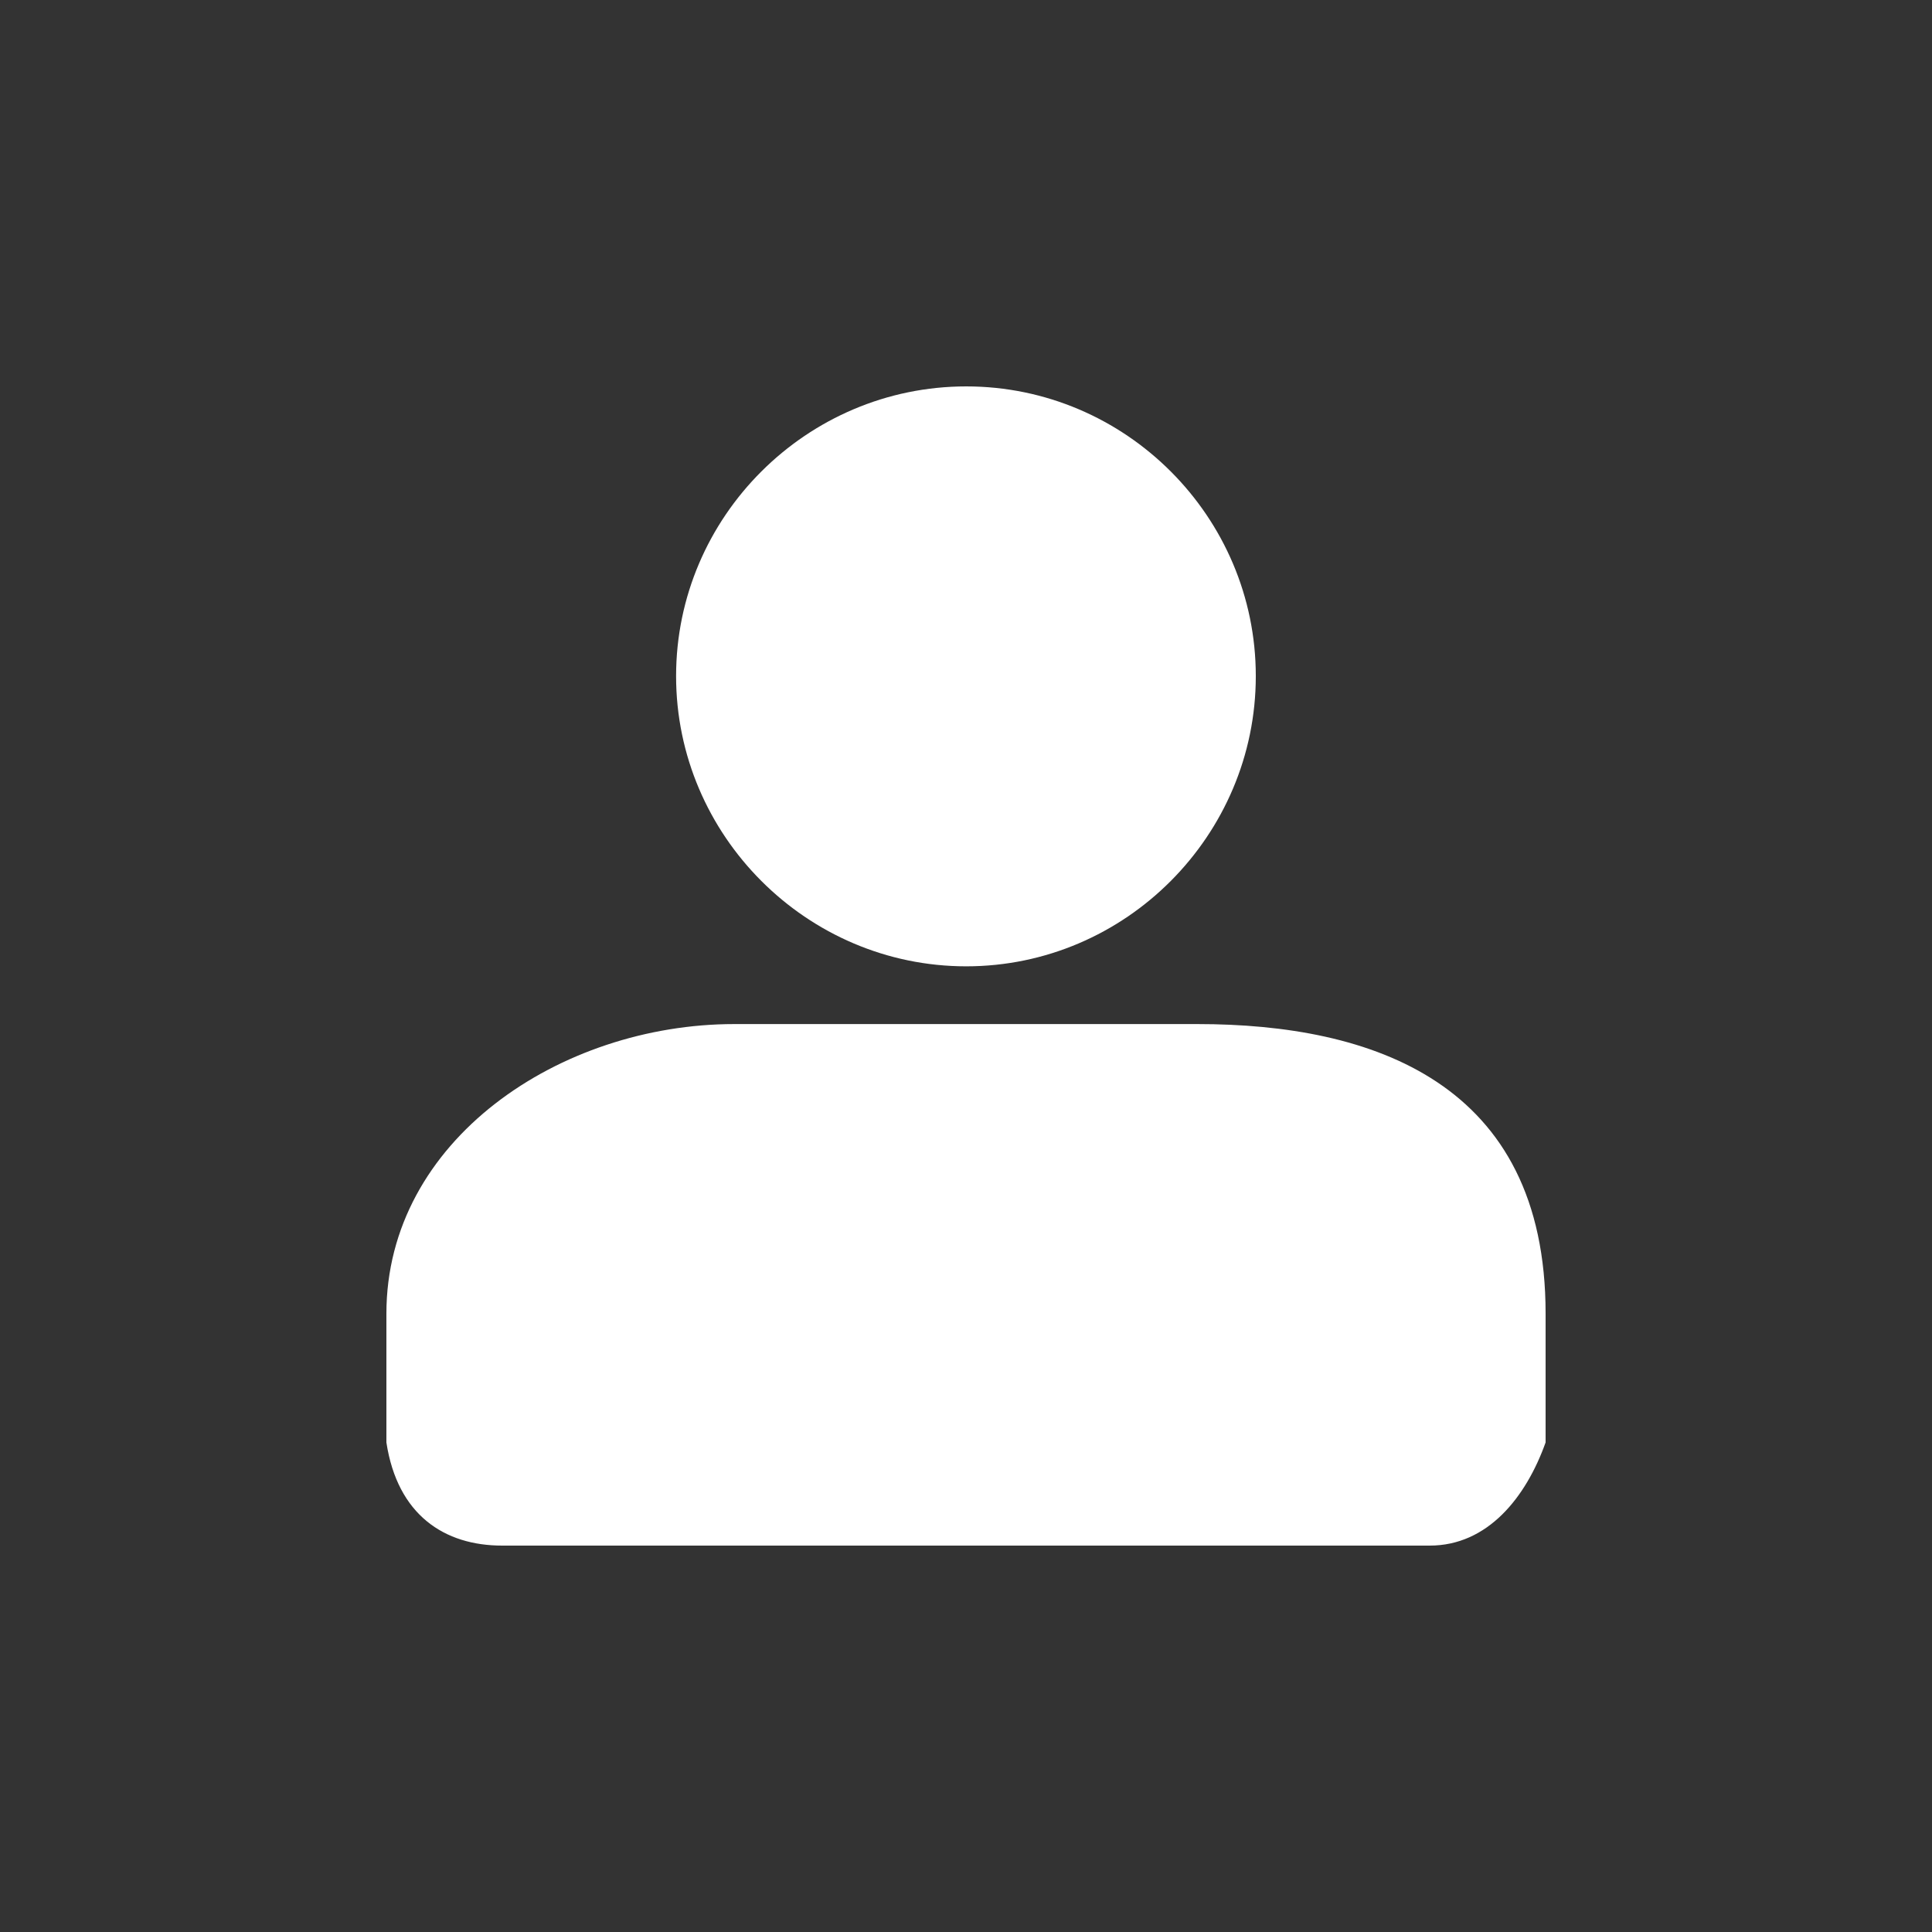
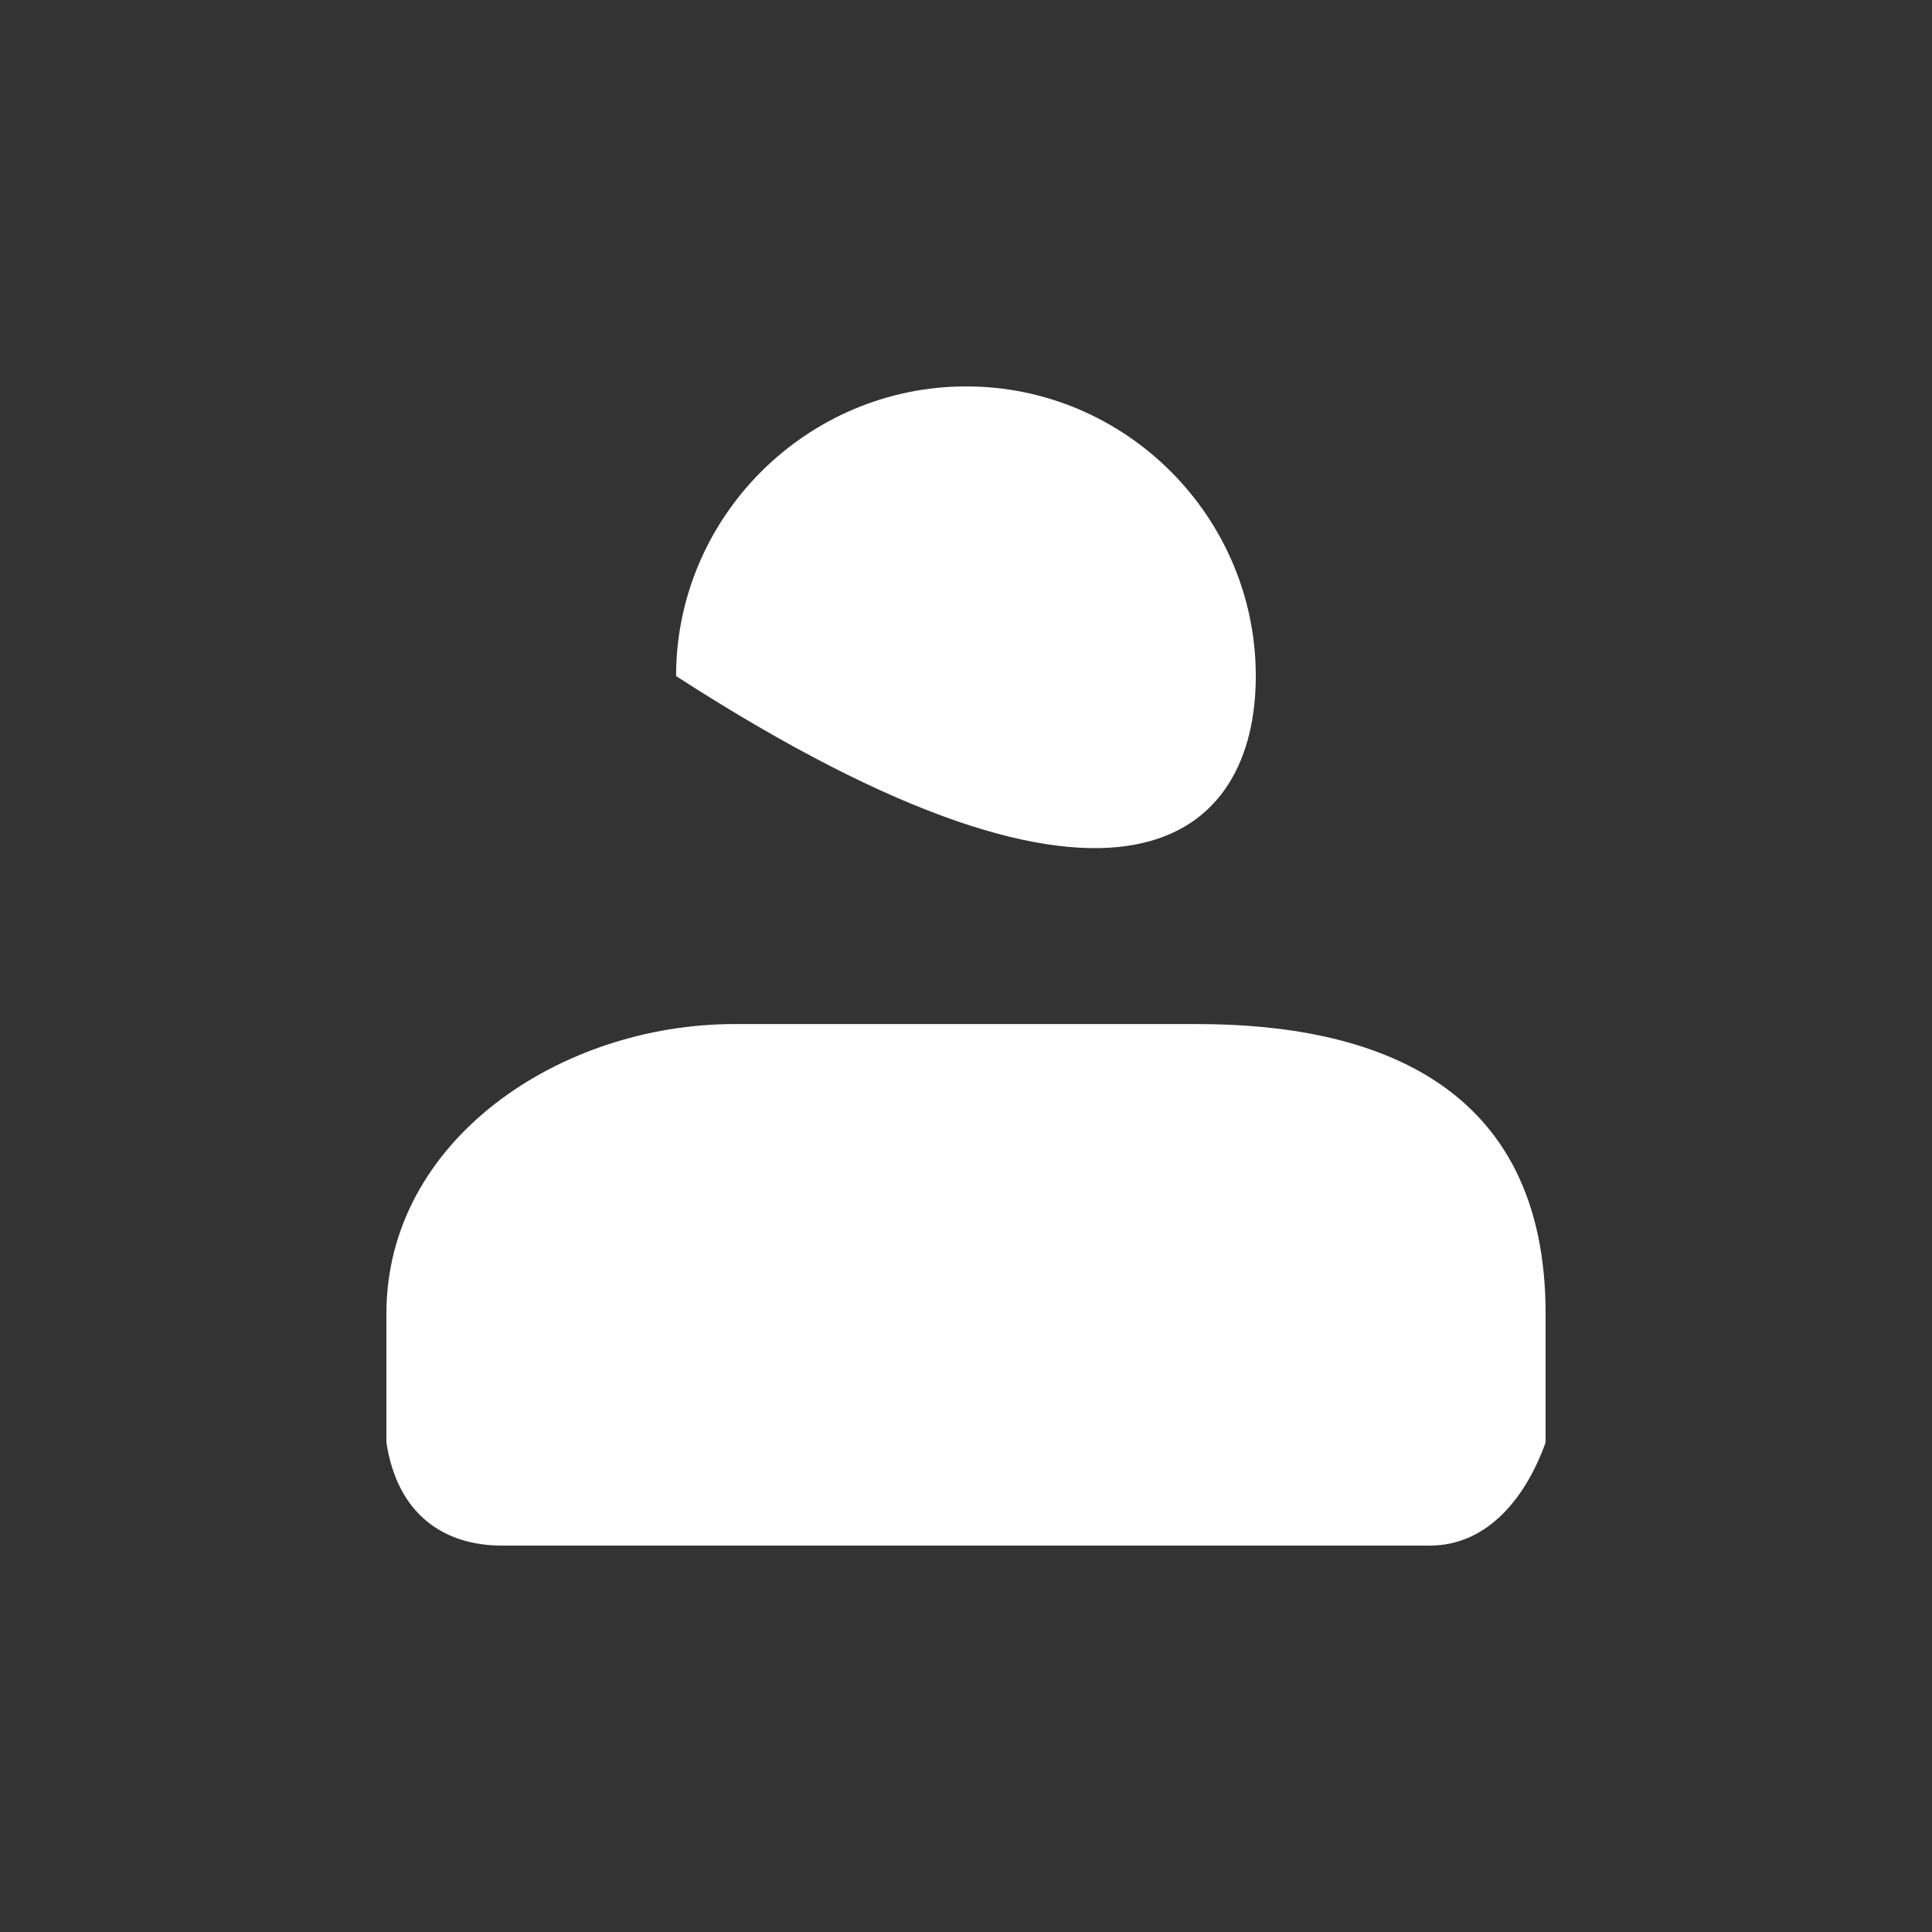
<svg xmlns="http://www.w3.org/2000/svg" width="18" height="18" viewBox="0 0 18 18" fill="none">
  <rect x="0" y="0" width="18" height="18" fill="#333333" stroke="none" />
-   <path d="M9.002 3.6C7.517 3.6 6.299 4.814 6.299 6.299C6.299 7.784 7.517 9.003 9.002 9.003C10.487 9.003 11.7 7.784 11.7 6.299C11.7 4.814 10.487 3.6 9.002 3.6ZM6.841 9.541C5.22 9.541 3.6 10.621 3.6 12.239V13.439C3.703 14.114 4.14 14.401 4.681 14.4H13.319C13.861 14.401 14.218 13.949 14.4 13.439V12.239C14.401 10.081 12.78 9.541 11.158 9.541H6.841Z" fill="white" />
+   <path d="M9.002 3.6C7.517 3.6 6.299 4.814 6.299 6.299C10.487 9.003 11.7 7.784 11.7 6.299C11.7 4.814 10.487 3.6 9.002 3.6ZM6.841 9.541C5.22 9.541 3.6 10.621 3.6 12.239V13.439C3.703 14.114 4.14 14.401 4.681 14.4H13.319C13.861 14.401 14.218 13.949 14.4 13.439V12.239C14.401 10.081 12.78 9.541 11.158 9.541H6.841Z" fill="white" />
</svg>